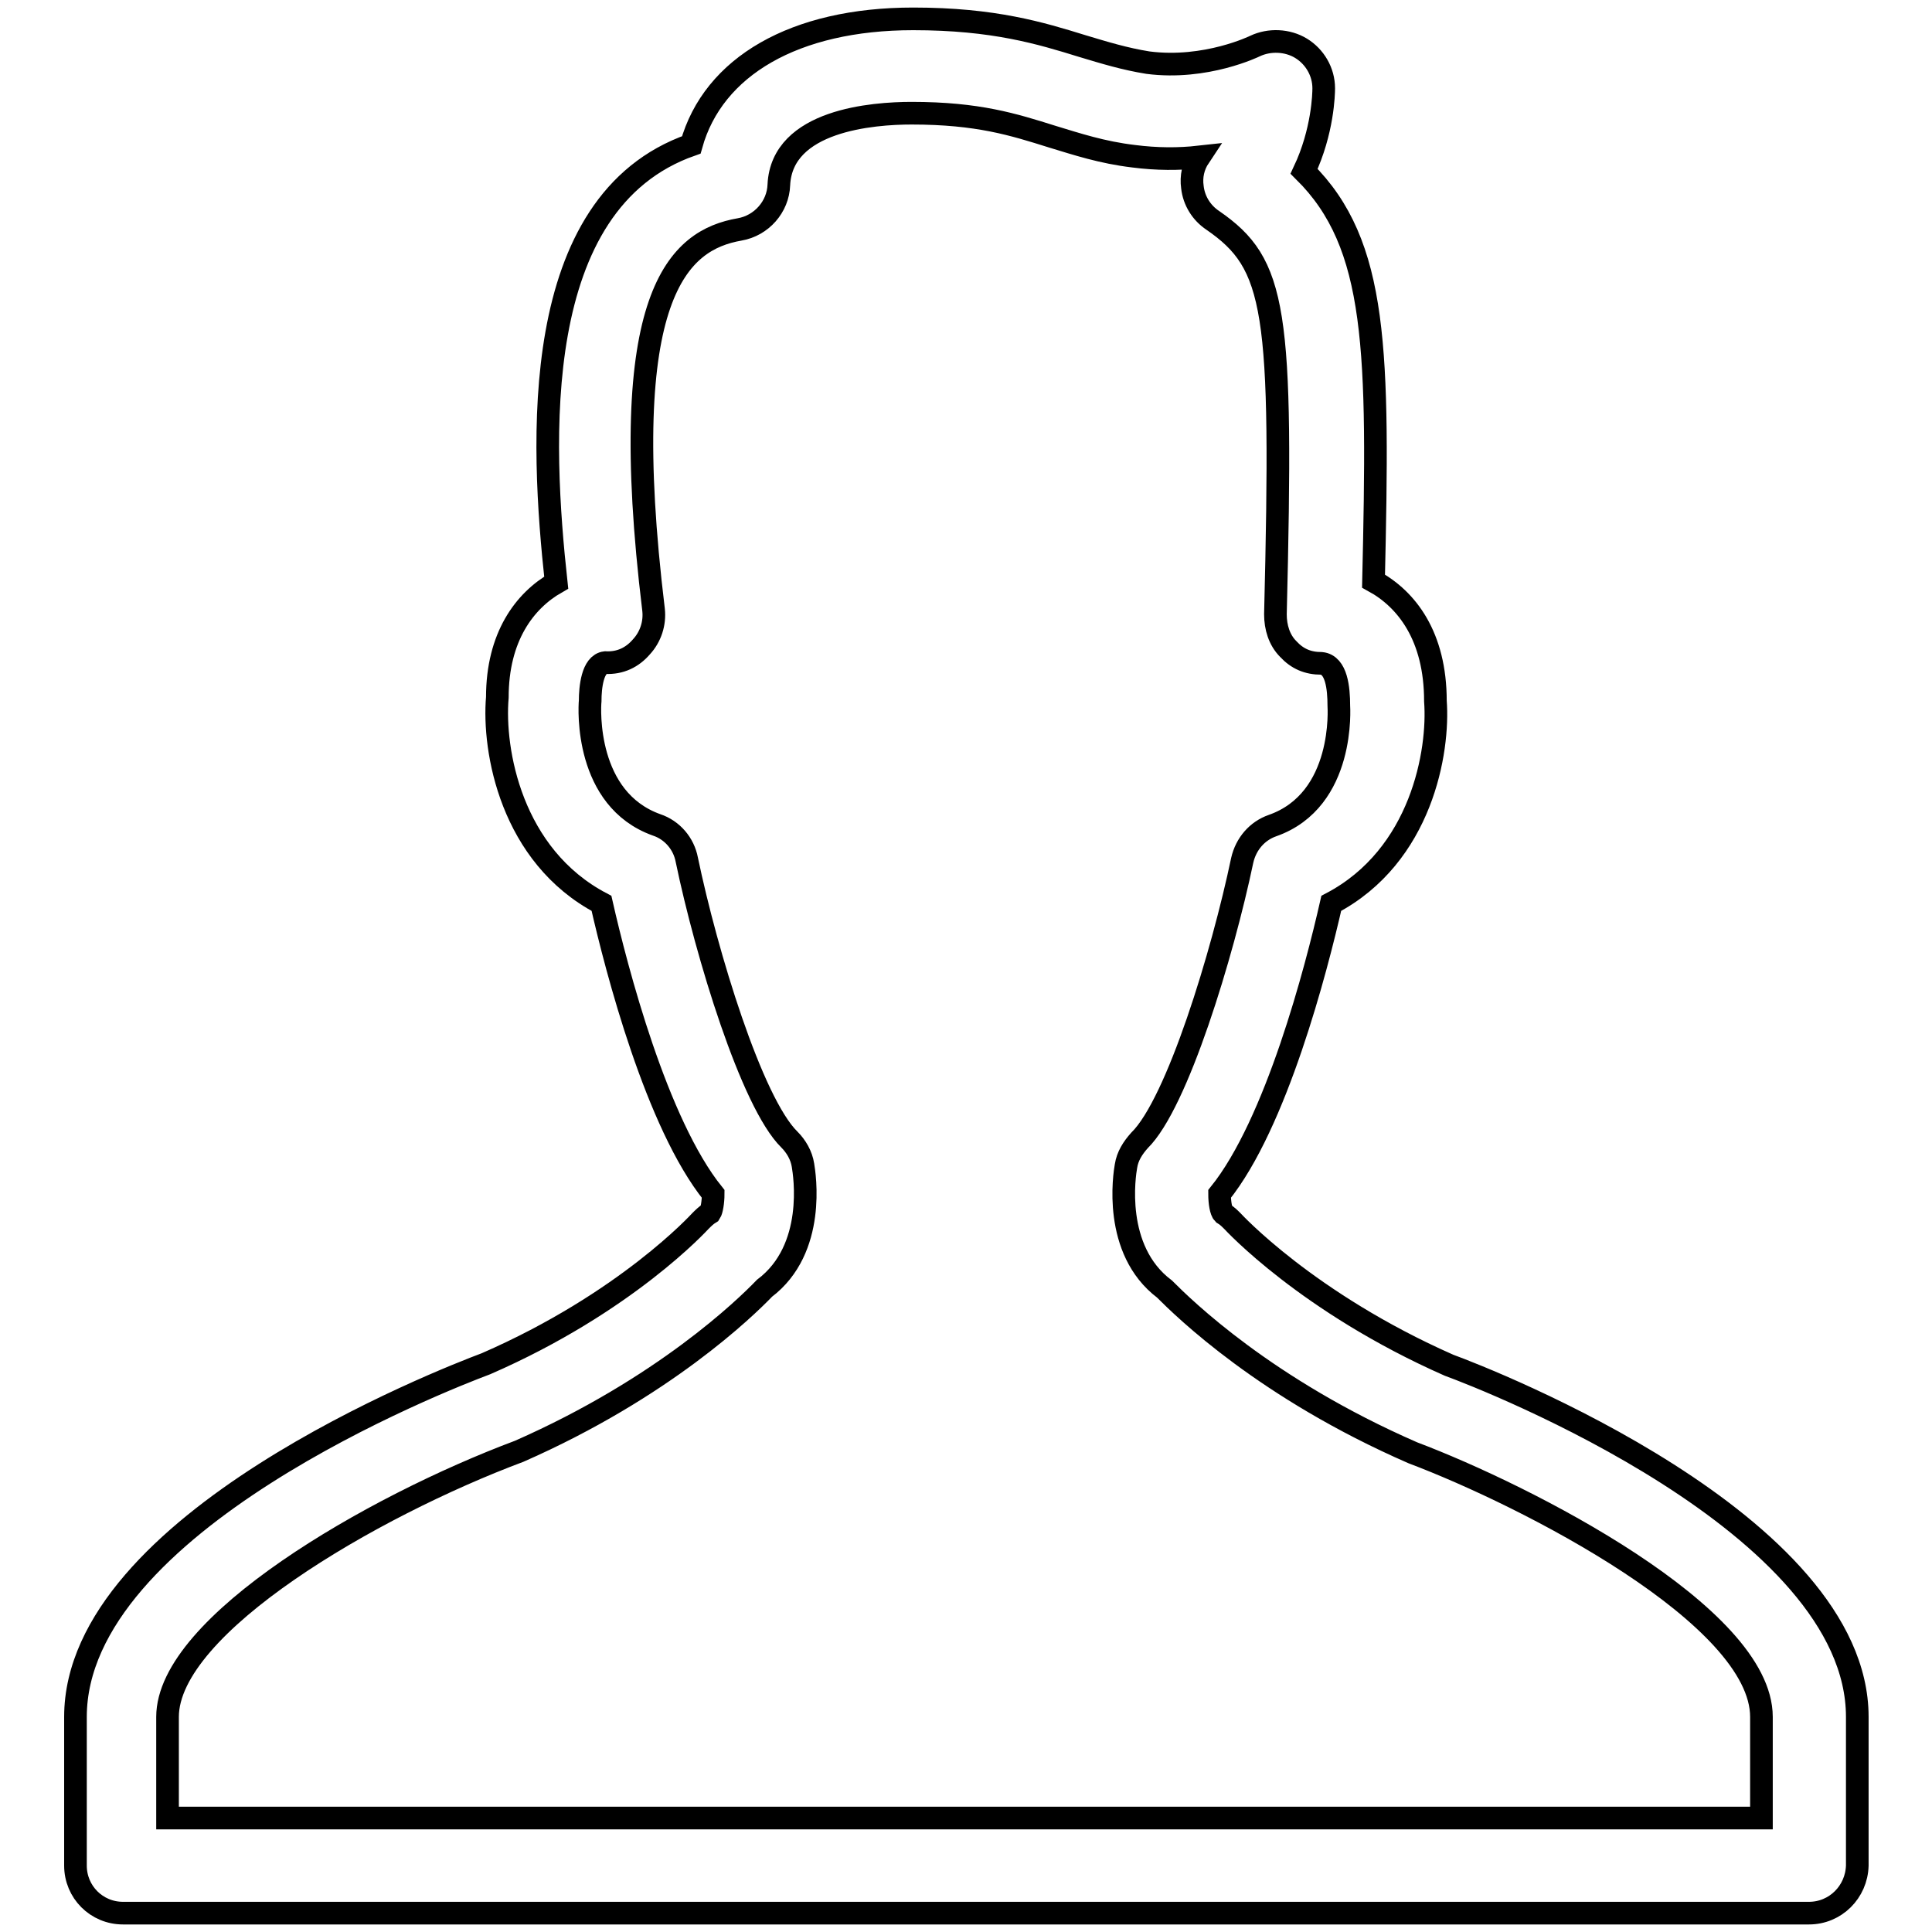
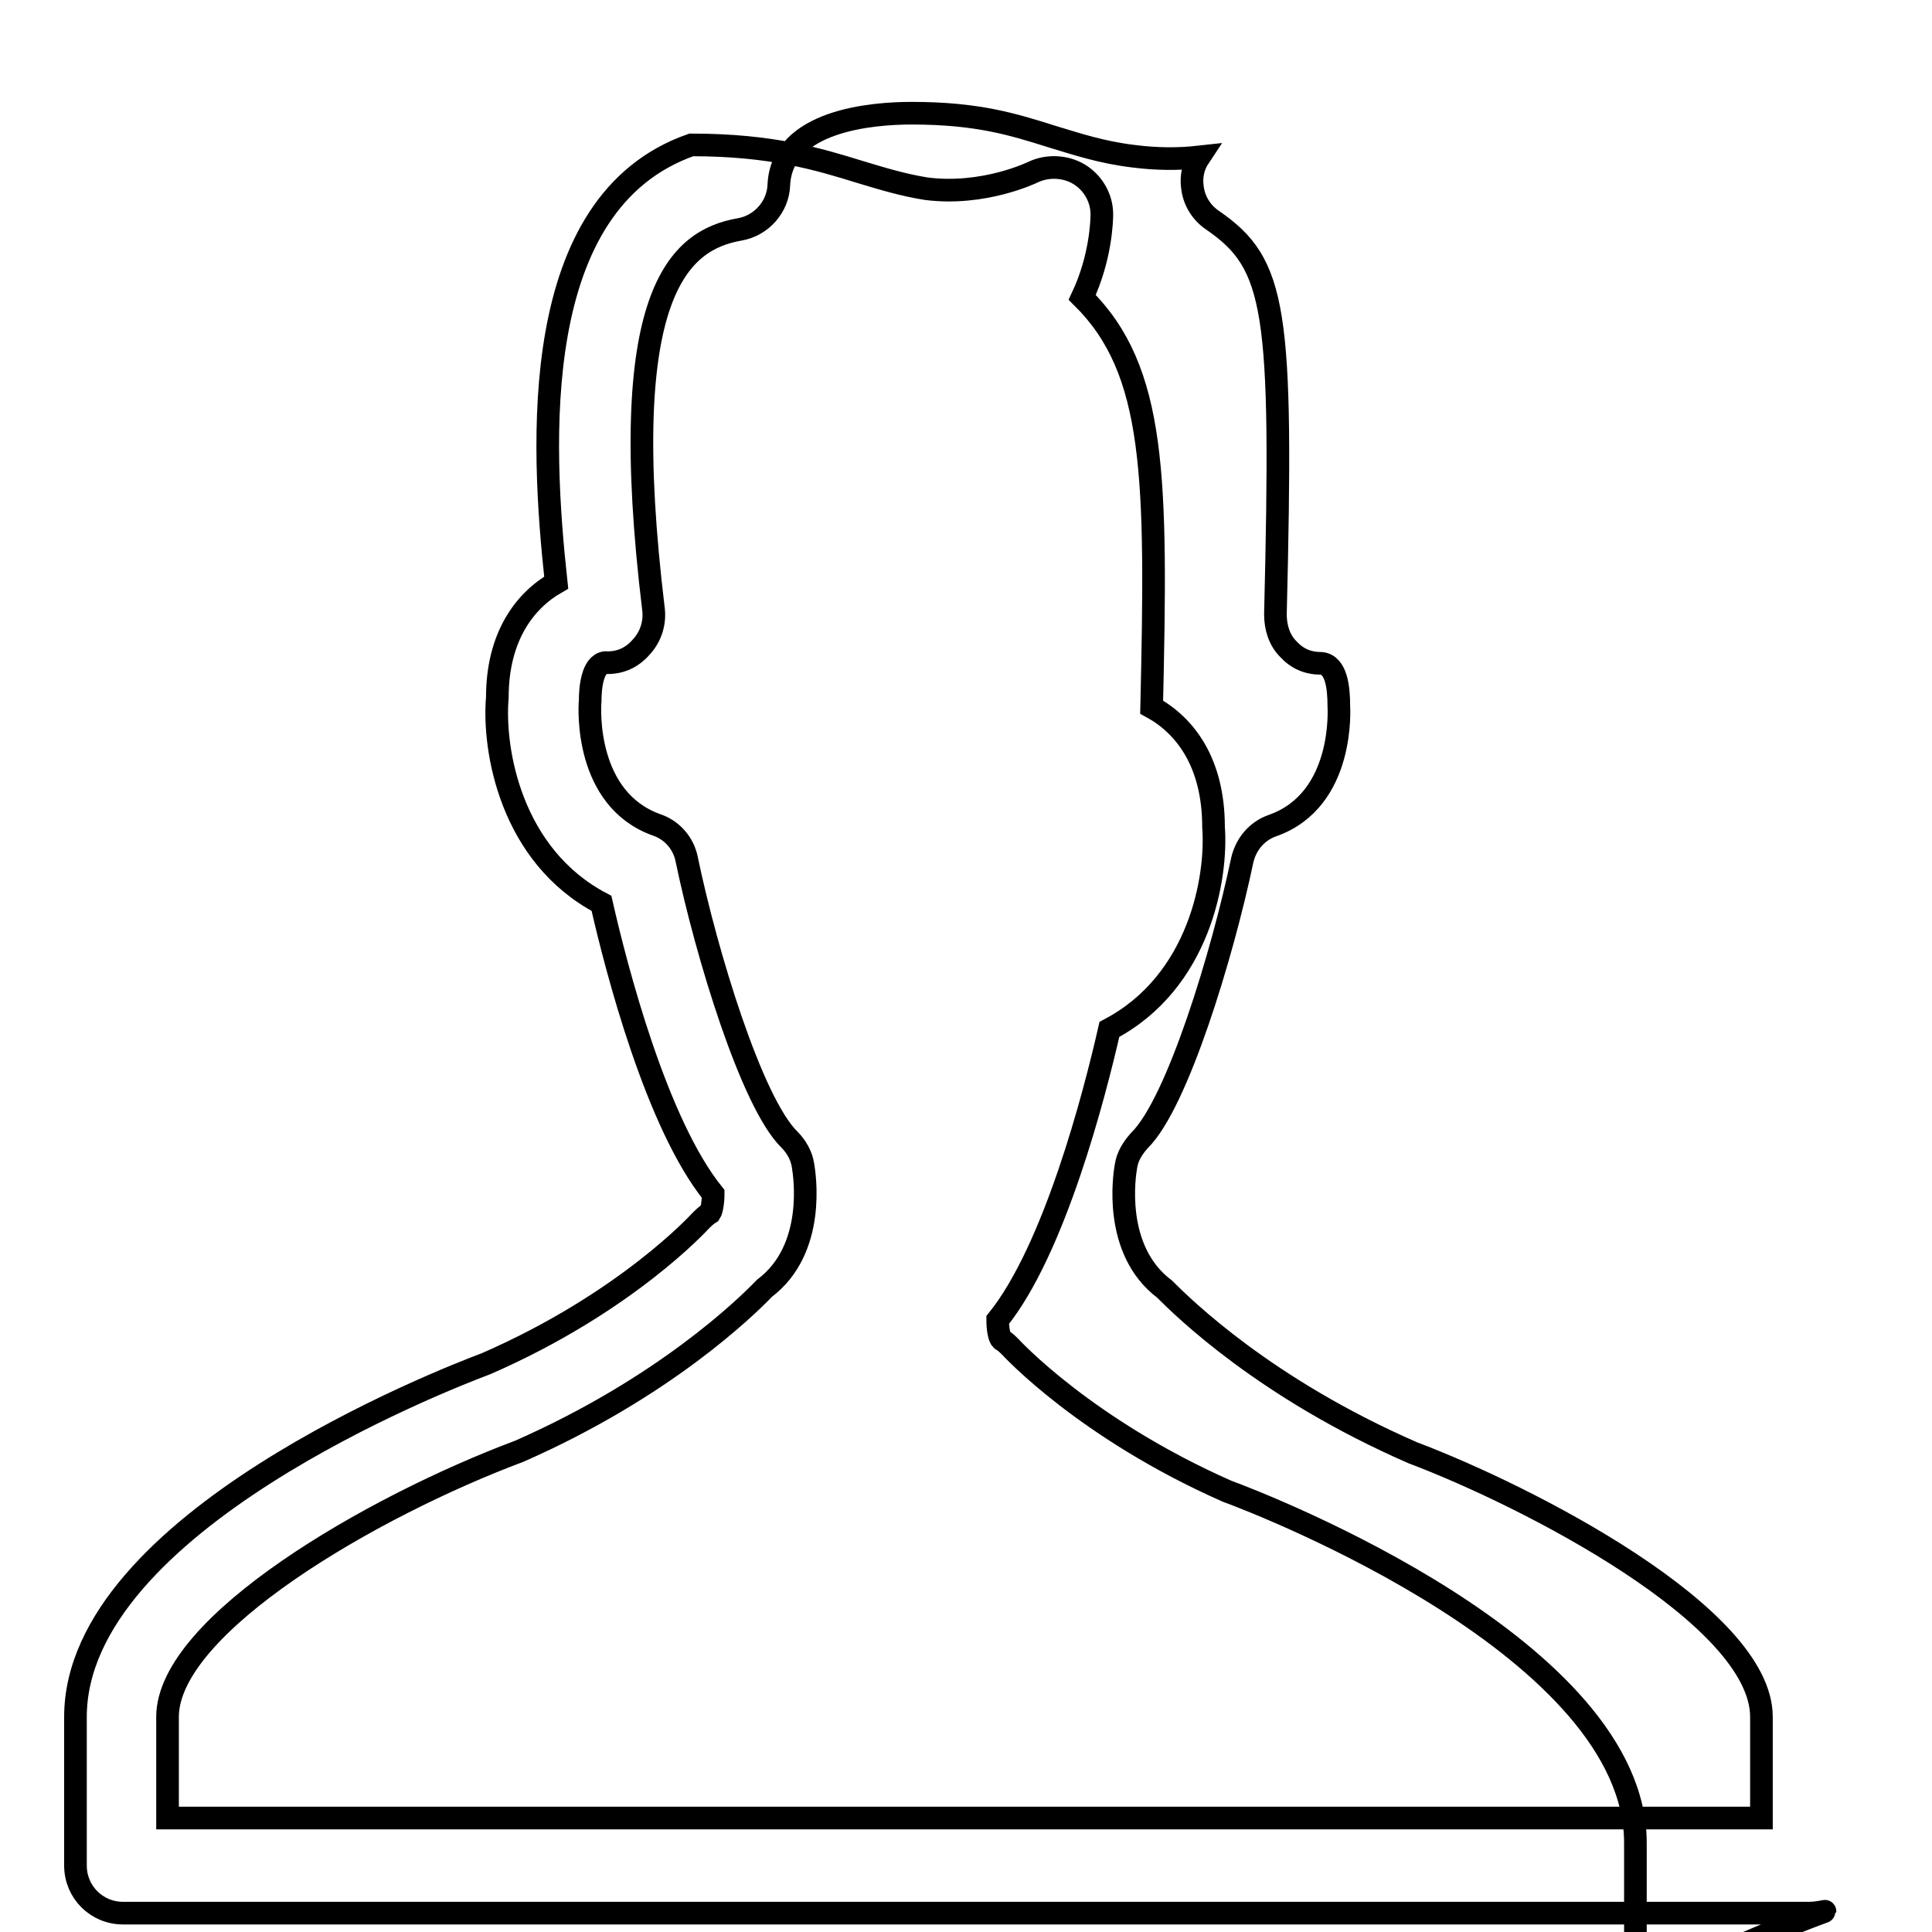
<svg xmlns="http://www.w3.org/2000/svg" version="1.1" x="0px" y="0px" viewBox="0 0 256 256" enable-background="new 0 0 256 256" xml:space="preserve">
  <g>
    <g>
-       <path stroke-width="3" fill-opacity="0" stroke="#000000" d="M239.7,253.5H16.3c-3.5,0-6.3-2.8-6.3-6.3v-19.7c0-25.7,48.8-44.7,54.4-46.8c18.6-8.1,28.3-18.8,28.4-18.9c0.4-0.4,0.8-0.8,1.3-1.1c0.2-0.3,0.4-1.4,0.4-2.5c-7.5-9.3-12.8-29.7-14.8-38.5c-12-6.3-14.4-20.3-13.8-27.3c0-8,3.6-12.8,7.8-15.2c-2-18.4-3.8-50.4,17.9-58c2.9-10.4,13.7-16.7,29.4-16.7c10.7,0,16.9,1.9,22.4,3.6c3,0.9,5.6,1.7,8.7,2.2c7.7,1,14.2-2.2,14.2-2.2c1.9-0.9,4.3-0.8,6.1,0.3c1.8,1.1,3,3.1,3,5.3c0,0.7-0.1,5.7-2.6,11c9.8,9.7,9.9,23.8,9.2,54.3c4.4,2.4,8.2,7.3,8.2,15.9c0.5,6.6-1.8,20.5-13.8,26.8c-2,8.8-7.3,29.2-14.8,38.5c0,1.2,0.2,2.3,0.5,2.6c0.5,0.3,0.8,0.6,1.2,1c0.1,0.1,9.9,10.8,28.7,19.1c5.2,1.9,54.1,21,54.1,46.6v19.7C246,250.7,243.2,253.5,239.7,253.5z M22.5,240.9h210.9v-13.4c0-13.4-31.1-29.3-46.2-35c-19.5-8.5-30.3-19.1-32.9-21.7c-6.9-5.2-5.3-15.2-5.1-16.3c0.2-1.3,0.9-2.4,1.8-3.4c5-4.9,11-24.7,13.6-37.1c0.5-2.2,2-3.9,4-4.6c9.7-3.4,8.8-15.8,8.8-15.9c0-2.3-0.3-5.4-2.3-5.6c-1.8,0-3.2-0.6-4.4-1.9c-1.2-1.2-1.7-2.9-1.7-4.6c1-40.5,0.1-46.4-8.3-52.2c-1.5-1-2.5-2.6-2.7-4.4c-0.2-1.4,0.1-2.8,0.9-4c-2.7,0.3-5.6,0.3-8.7-0.1c-4.2-0.5-7.5-1.6-10.8-2.6c-5.1-1.6-9.8-3.1-18.6-3.1c-5.1,0-17.2,0.9-17.6,9.5c-0.1,2.9-2.3,5.4-5.2,5.9c-8,1.4-16.5,8.4-11.4,50.4c0.2,1.8-0.4,3.6-1.6,4.9c-1.2,1.4-2.8,2.2-4.8,2.1c-1.7,0.2-2,3.3-2,5.1c-0.1,1-0.7,13,8.8,16.4c2.1,0.7,3.6,2.5,4,4.6c2.6,12.5,8.6,32.2,13.6,37.1c0.9,0.9,1.6,2.1,1.8,3.4c0.2,1.2,1.8,11.1-5.1,16.3c-2.5,2.6-13.4,13.2-32.5,21.6c-19.5,7.3-46.6,23-46.6,35.2V240.9L22.5,240.9z" />
+       <path stroke-width="3" fill-opacity="0" stroke="#000000" d="M239.7,253.5H16.3c-3.5,0-6.3-2.8-6.3-6.3v-19.7c0-25.7,48.8-44.7,54.4-46.8c18.6-8.1,28.3-18.8,28.4-18.9c0.4-0.4,0.8-0.8,1.3-1.1c0.2-0.3,0.4-1.4,0.4-2.5c-7.5-9.3-12.8-29.7-14.8-38.5c-12-6.3-14.4-20.3-13.8-27.3c0-8,3.6-12.8,7.8-15.2c-2-18.4-3.8-50.4,17.9-58c10.7,0,16.9,1.9,22.4,3.6c3,0.9,5.6,1.7,8.7,2.2c7.7,1,14.2-2.2,14.2-2.2c1.9-0.9,4.3-0.8,6.1,0.3c1.8,1.1,3,3.1,3,5.3c0,0.7-0.1,5.7-2.6,11c9.8,9.7,9.9,23.8,9.2,54.3c4.4,2.4,8.2,7.3,8.2,15.9c0.5,6.6-1.8,20.5-13.8,26.8c-2,8.8-7.3,29.2-14.8,38.5c0,1.2,0.2,2.3,0.5,2.6c0.5,0.3,0.8,0.6,1.2,1c0.1,0.1,9.9,10.8,28.7,19.1c5.2,1.9,54.1,21,54.1,46.6v19.7C246,250.7,243.2,253.5,239.7,253.5z M22.5,240.9h210.9v-13.4c0-13.4-31.1-29.3-46.2-35c-19.5-8.5-30.3-19.1-32.9-21.7c-6.9-5.2-5.3-15.2-5.1-16.3c0.2-1.3,0.9-2.4,1.8-3.4c5-4.9,11-24.7,13.6-37.1c0.5-2.2,2-3.9,4-4.6c9.7-3.4,8.8-15.8,8.8-15.9c0-2.3-0.3-5.4-2.3-5.6c-1.8,0-3.2-0.6-4.4-1.9c-1.2-1.2-1.7-2.9-1.7-4.6c1-40.5,0.1-46.4-8.3-52.2c-1.5-1-2.5-2.6-2.7-4.4c-0.2-1.4,0.1-2.8,0.9-4c-2.7,0.3-5.6,0.3-8.7-0.1c-4.2-0.5-7.5-1.6-10.8-2.6c-5.1-1.6-9.8-3.1-18.6-3.1c-5.1,0-17.2,0.9-17.6,9.5c-0.1,2.9-2.3,5.4-5.2,5.9c-8,1.4-16.5,8.4-11.4,50.4c0.2,1.8-0.4,3.6-1.6,4.9c-1.2,1.4-2.8,2.2-4.8,2.1c-1.7,0.2-2,3.3-2,5.1c-0.1,1-0.7,13,8.8,16.4c2.1,0.7,3.6,2.5,4,4.6c2.6,12.5,8.6,32.2,13.6,37.1c0.9,0.9,1.6,2.1,1.8,3.4c0.2,1.2,1.8,11.1-5.1,16.3c-2.5,2.6-13.4,13.2-32.5,21.6c-19.5,7.3-46.6,23-46.6,35.2V240.9L22.5,240.9z" />
    </g>
  </g>
</svg>